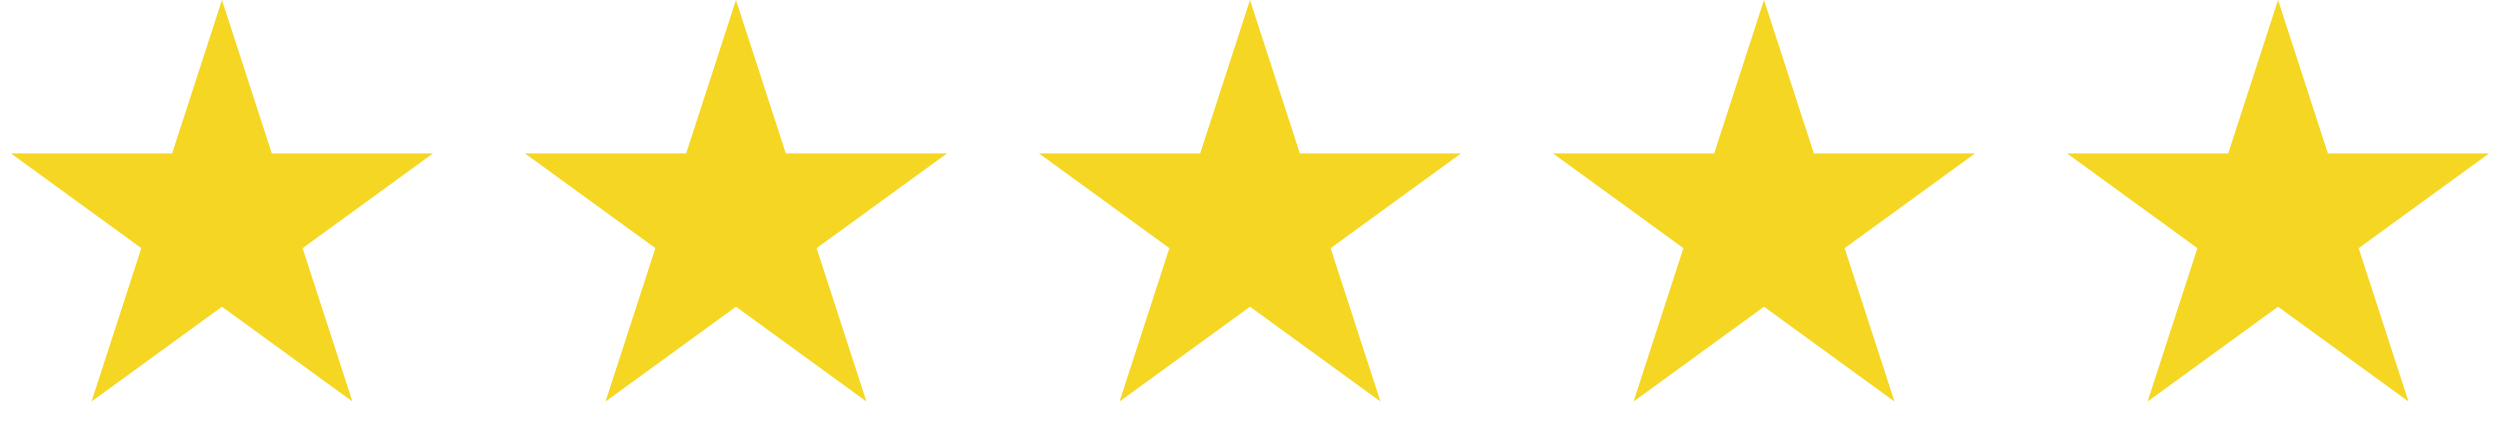
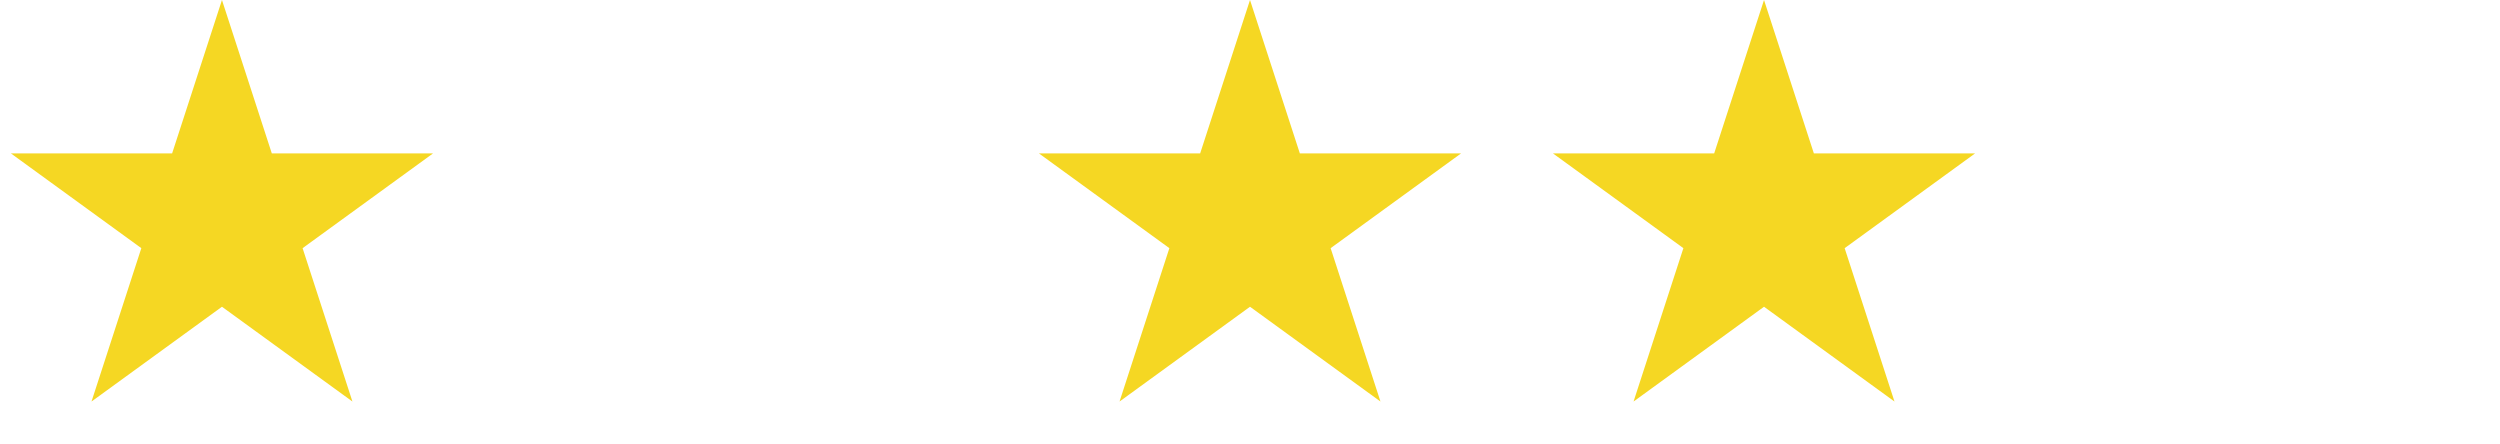
<svg xmlns="http://www.w3.org/2000/svg" width="214" height="38" viewBox="0 0 214 38" fill="none">
  <path d="M19 0L23.266 13.129H37.07L25.902 21.243L30.168 34.371L19 26.257L7.832 34.371L12.098 21.243L0.93 13.129H14.734L19 0Z" fill="#F5D723" />
-   <path d="M63 0L67.266 13.129H81.07L69.902 21.243L74.168 34.371L63 26.257L51.832 34.371L56.098 21.243L44.93 13.129H58.734L63 0Z" fill="#F5D723" />
  <path d="M107 0L111.266 13.129H125.07L113.902 21.243L118.168 34.371L107 26.257L95.832 34.371L100.098 21.243L88.93 13.129H102.734L107 0Z" fill="#F5D723" />
  <path d="M151 0L155.266 13.129H169.07L157.902 21.243L162.168 34.371L151 26.257L139.832 34.371L144.098 21.243L132.93 13.129H146.734L151 0Z" fill="#F5D723" />
-   <path d="M195 0L199.266 13.129H213.07L201.902 21.243L206.168 34.371L195 26.257L183.832 34.371L188.098 21.243L176.93 13.129H190.734L195 0Z" fill="#F5D723" />
</svg>